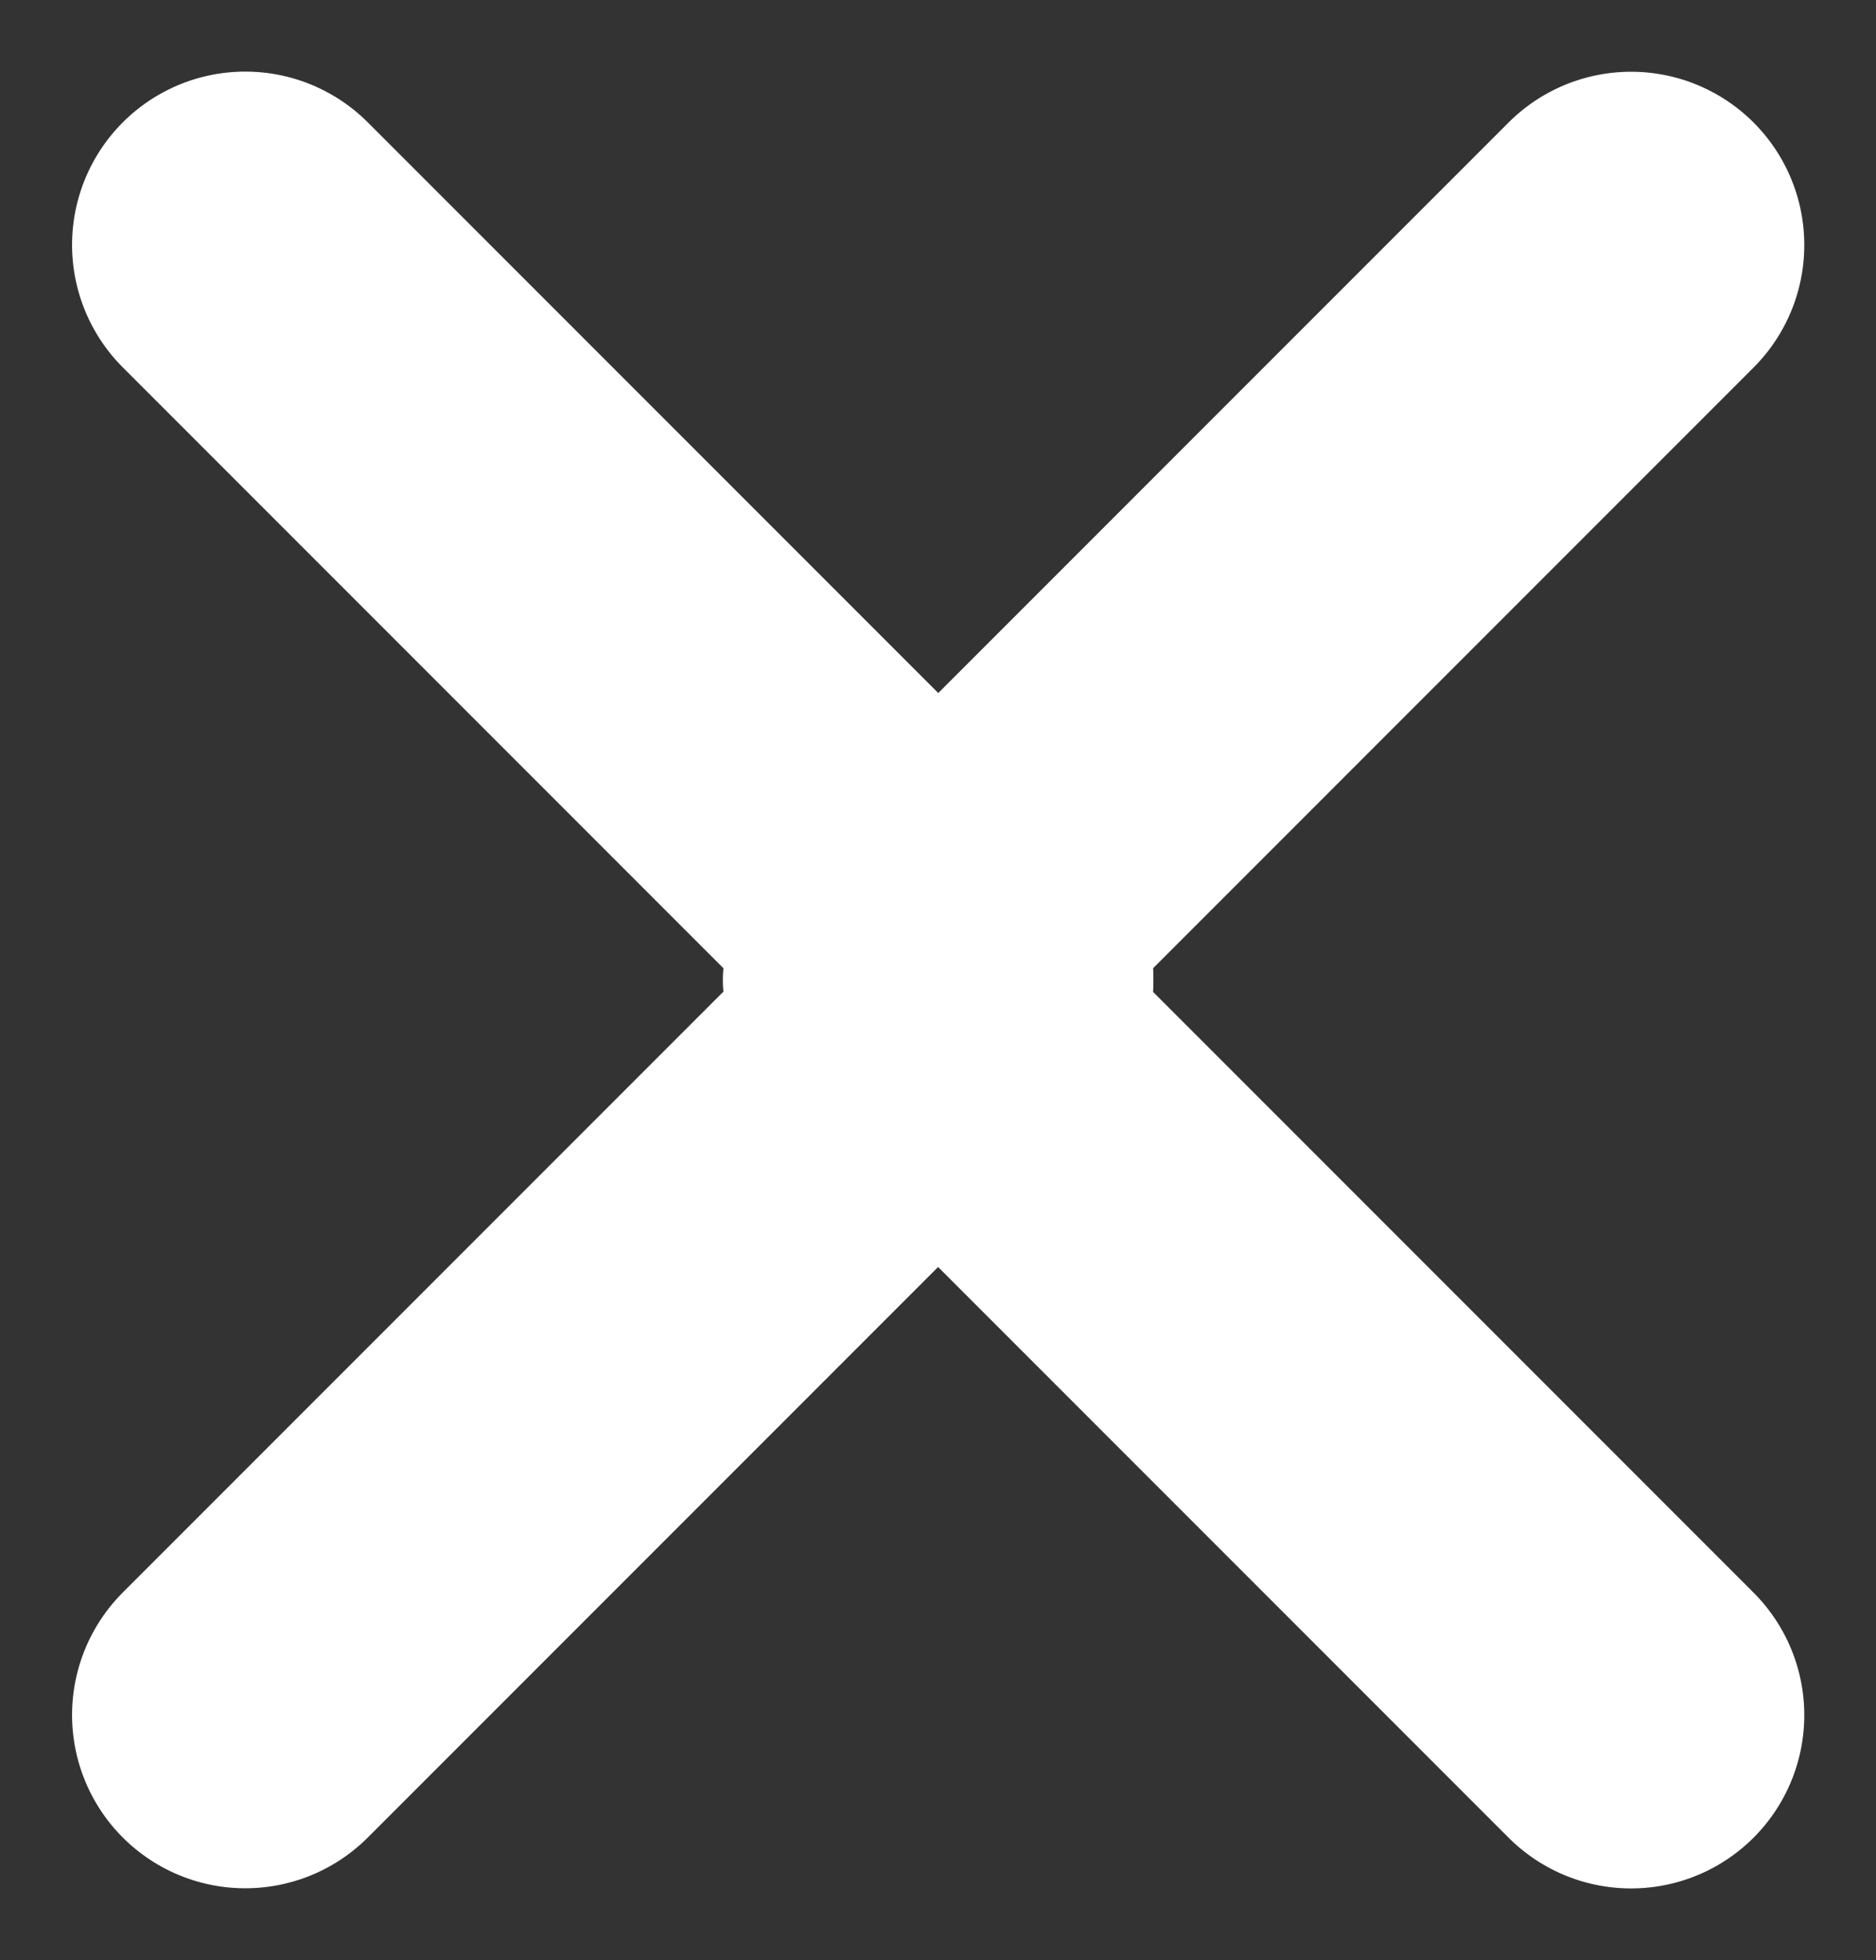
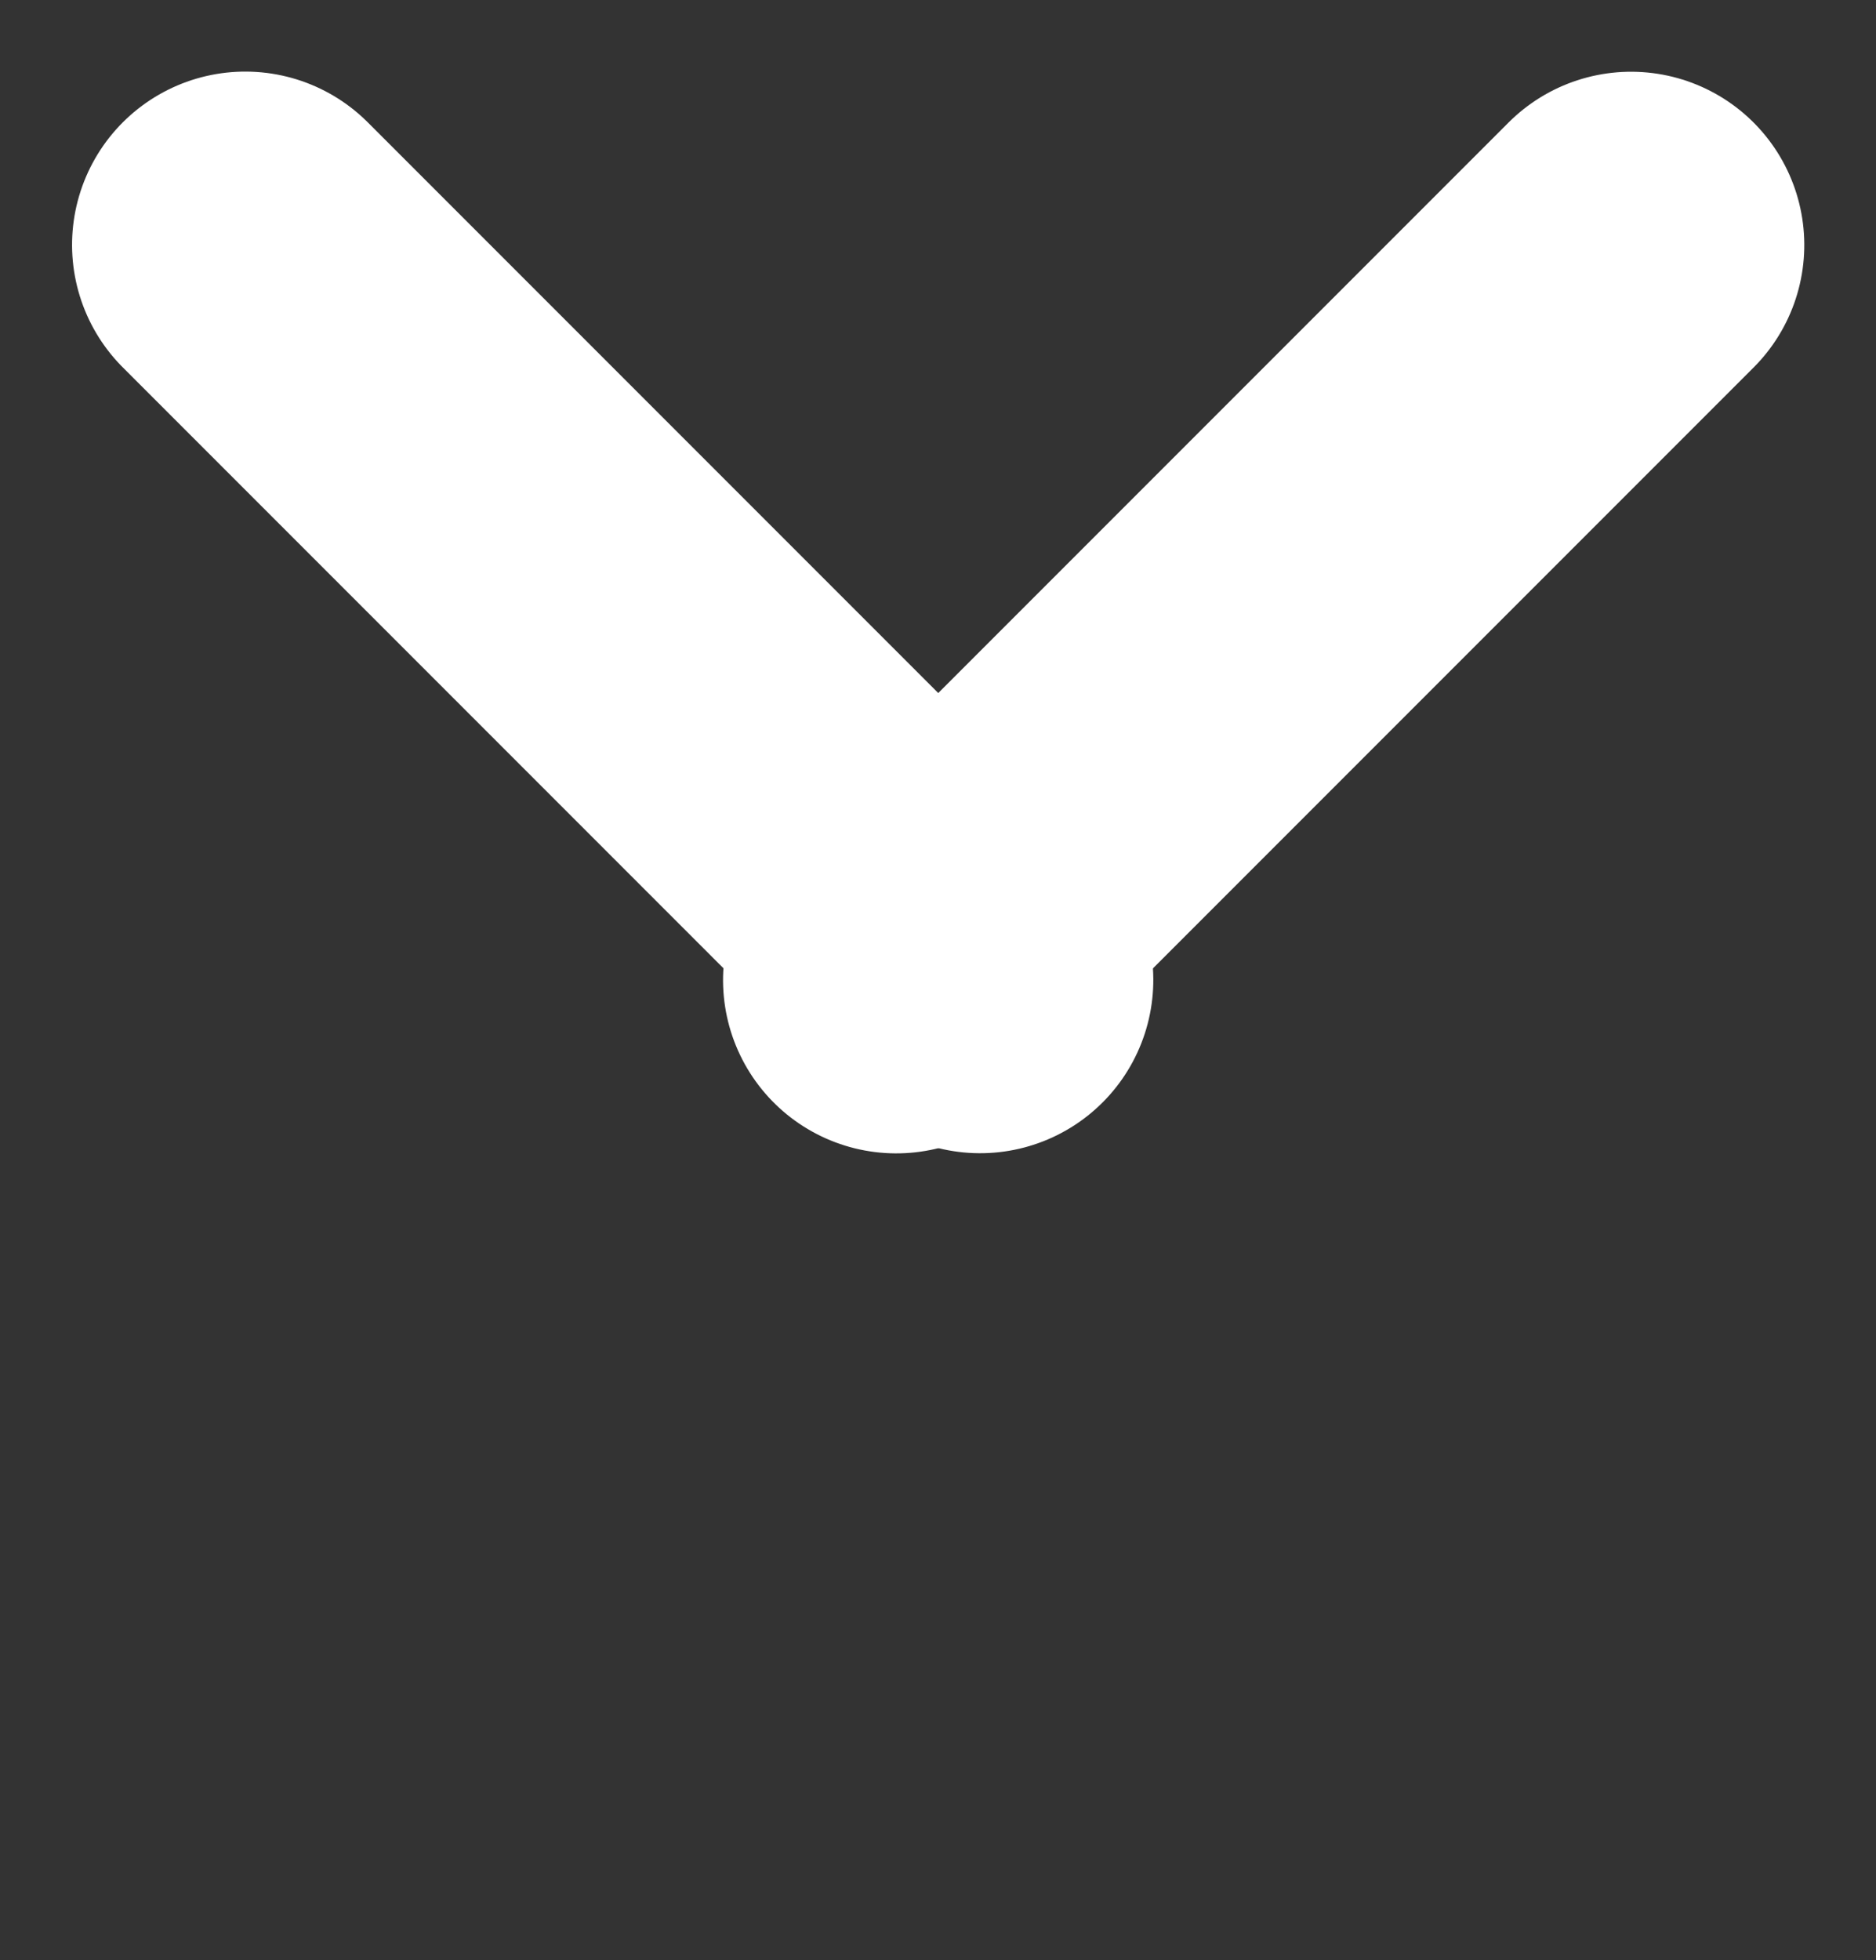
<svg xmlns="http://www.w3.org/2000/svg" width="10.83" height="11.312" viewBox="0 0 10.83 11.312">
  <rect x="0" y="0" width="10.83" height="11.312" fill="#333333" stroke="none" />
  <g id="icon-close" transform="translate(-1115.479 -648.586)">
    <g id="Grupo_119" data-name="Grupo 119" transform="translate(1116.895 658.483) rotate(-135)">
-       <line id="Linha_2" data-name="Linha 2" y1="5.999" transform="translate(0 0)" fill="none" stroke="#fff" stroke-linecap="round" stroke-width="2" />
      <line id="Linha_4" data-name="Linha 4" x2="5.999" transform="translate(0 5.999)" fill="none" stroke="#fff" stroke-linecap="round" stroke-width="2" />
    </g>
    <g id="Grupo_120" data-name="Grupo 120" transform="translate(1124.895 650) rotate(45)">
      <line id="Linha_2-2" data-name="Linha 2" y1="5.999" transform="translate(0 0)" fill="none" stroke="#fff" stroke-linecap="round" stroke-width="2" />
-       <line id="Linha_4-2" data-name="Linha 4" x2="5.999" transform="translate(0 5.999)" fill="none" stroke="#fff" stroke-linecap="round" stroke-width="2" />
    </g>
  </g>
</svg>